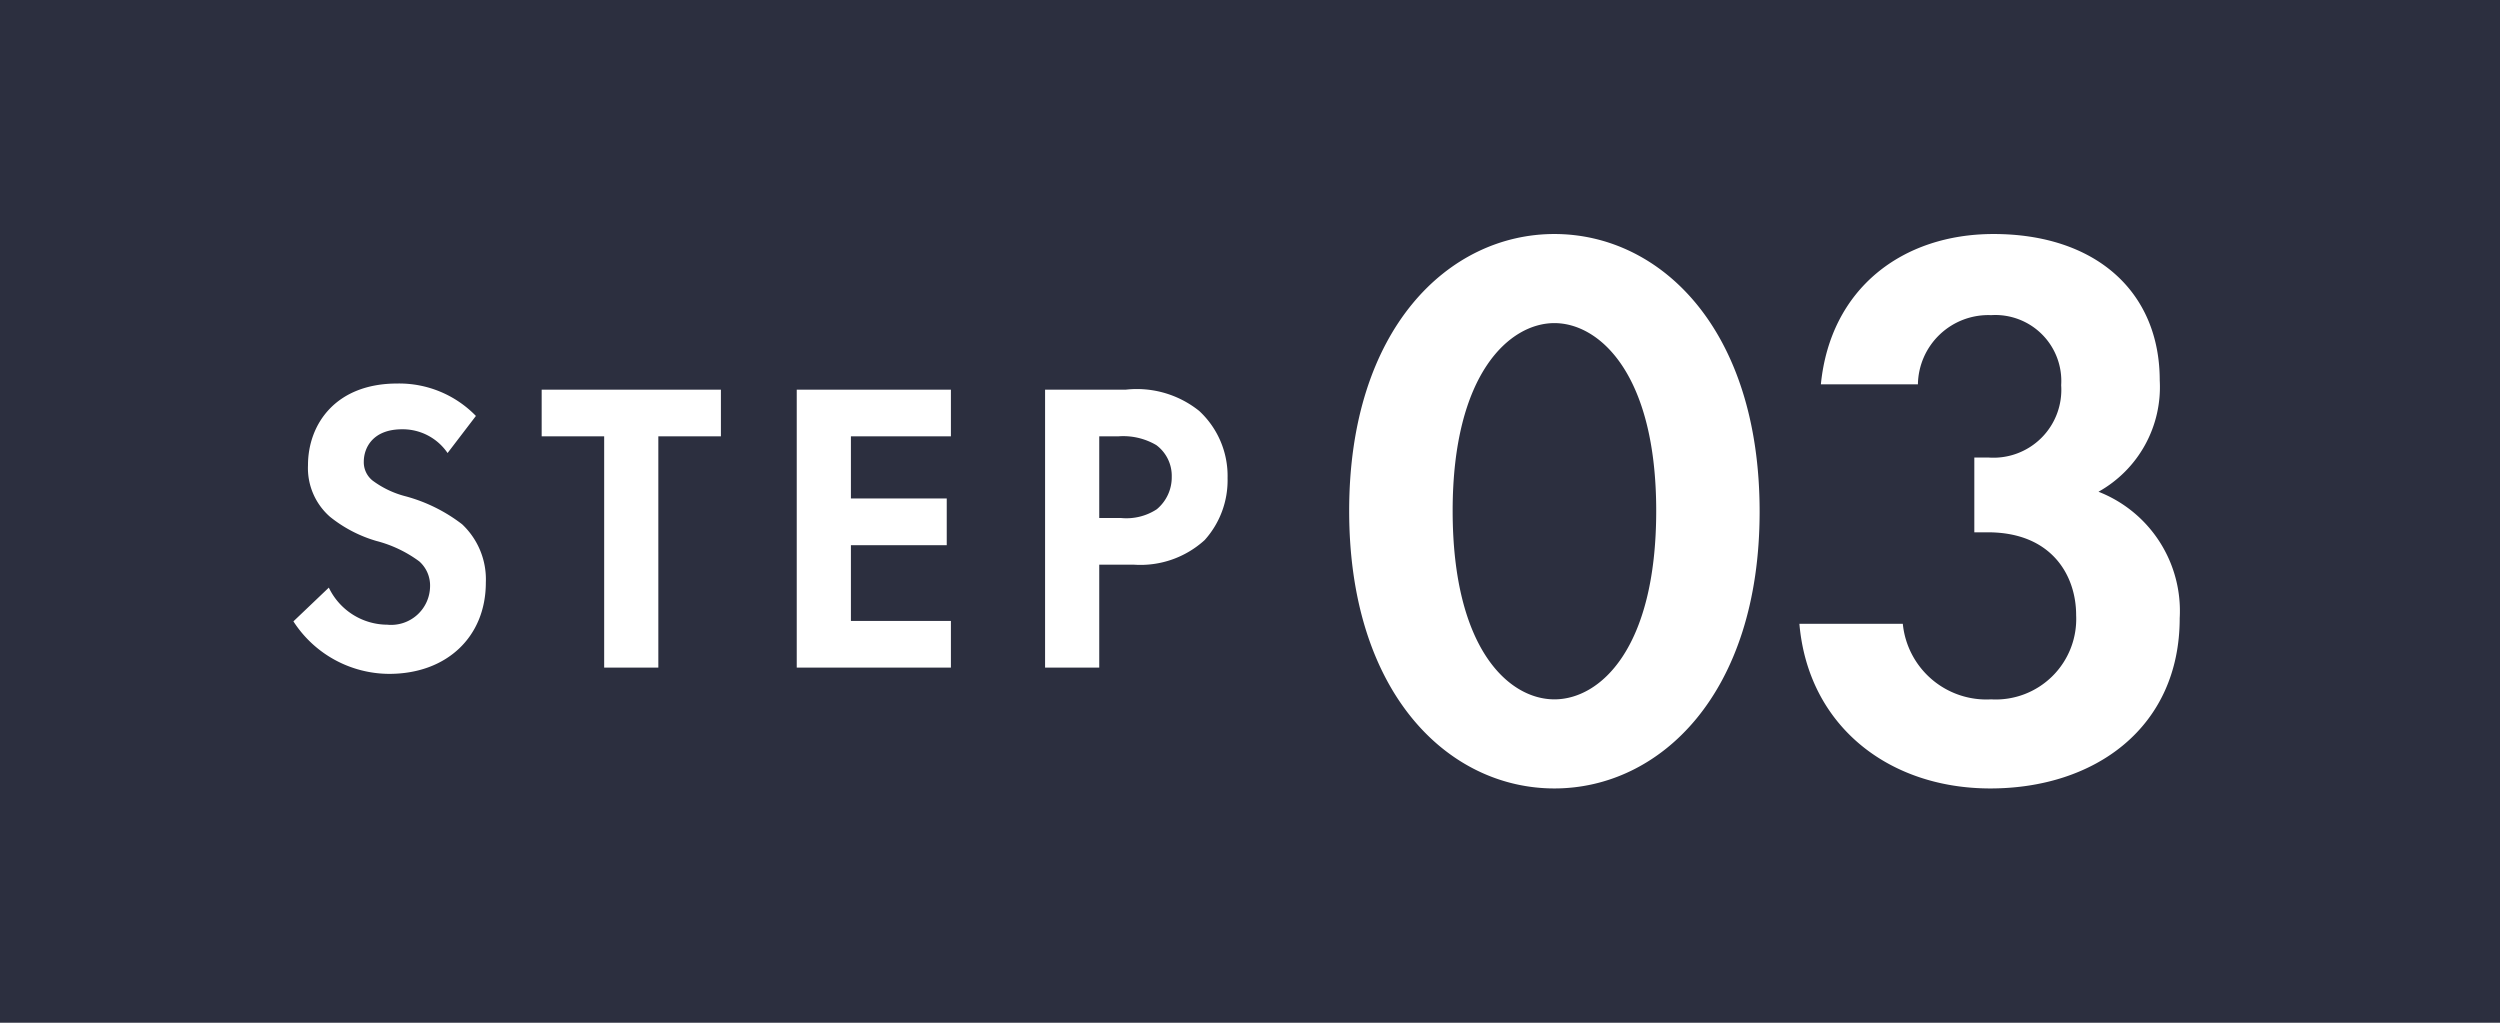
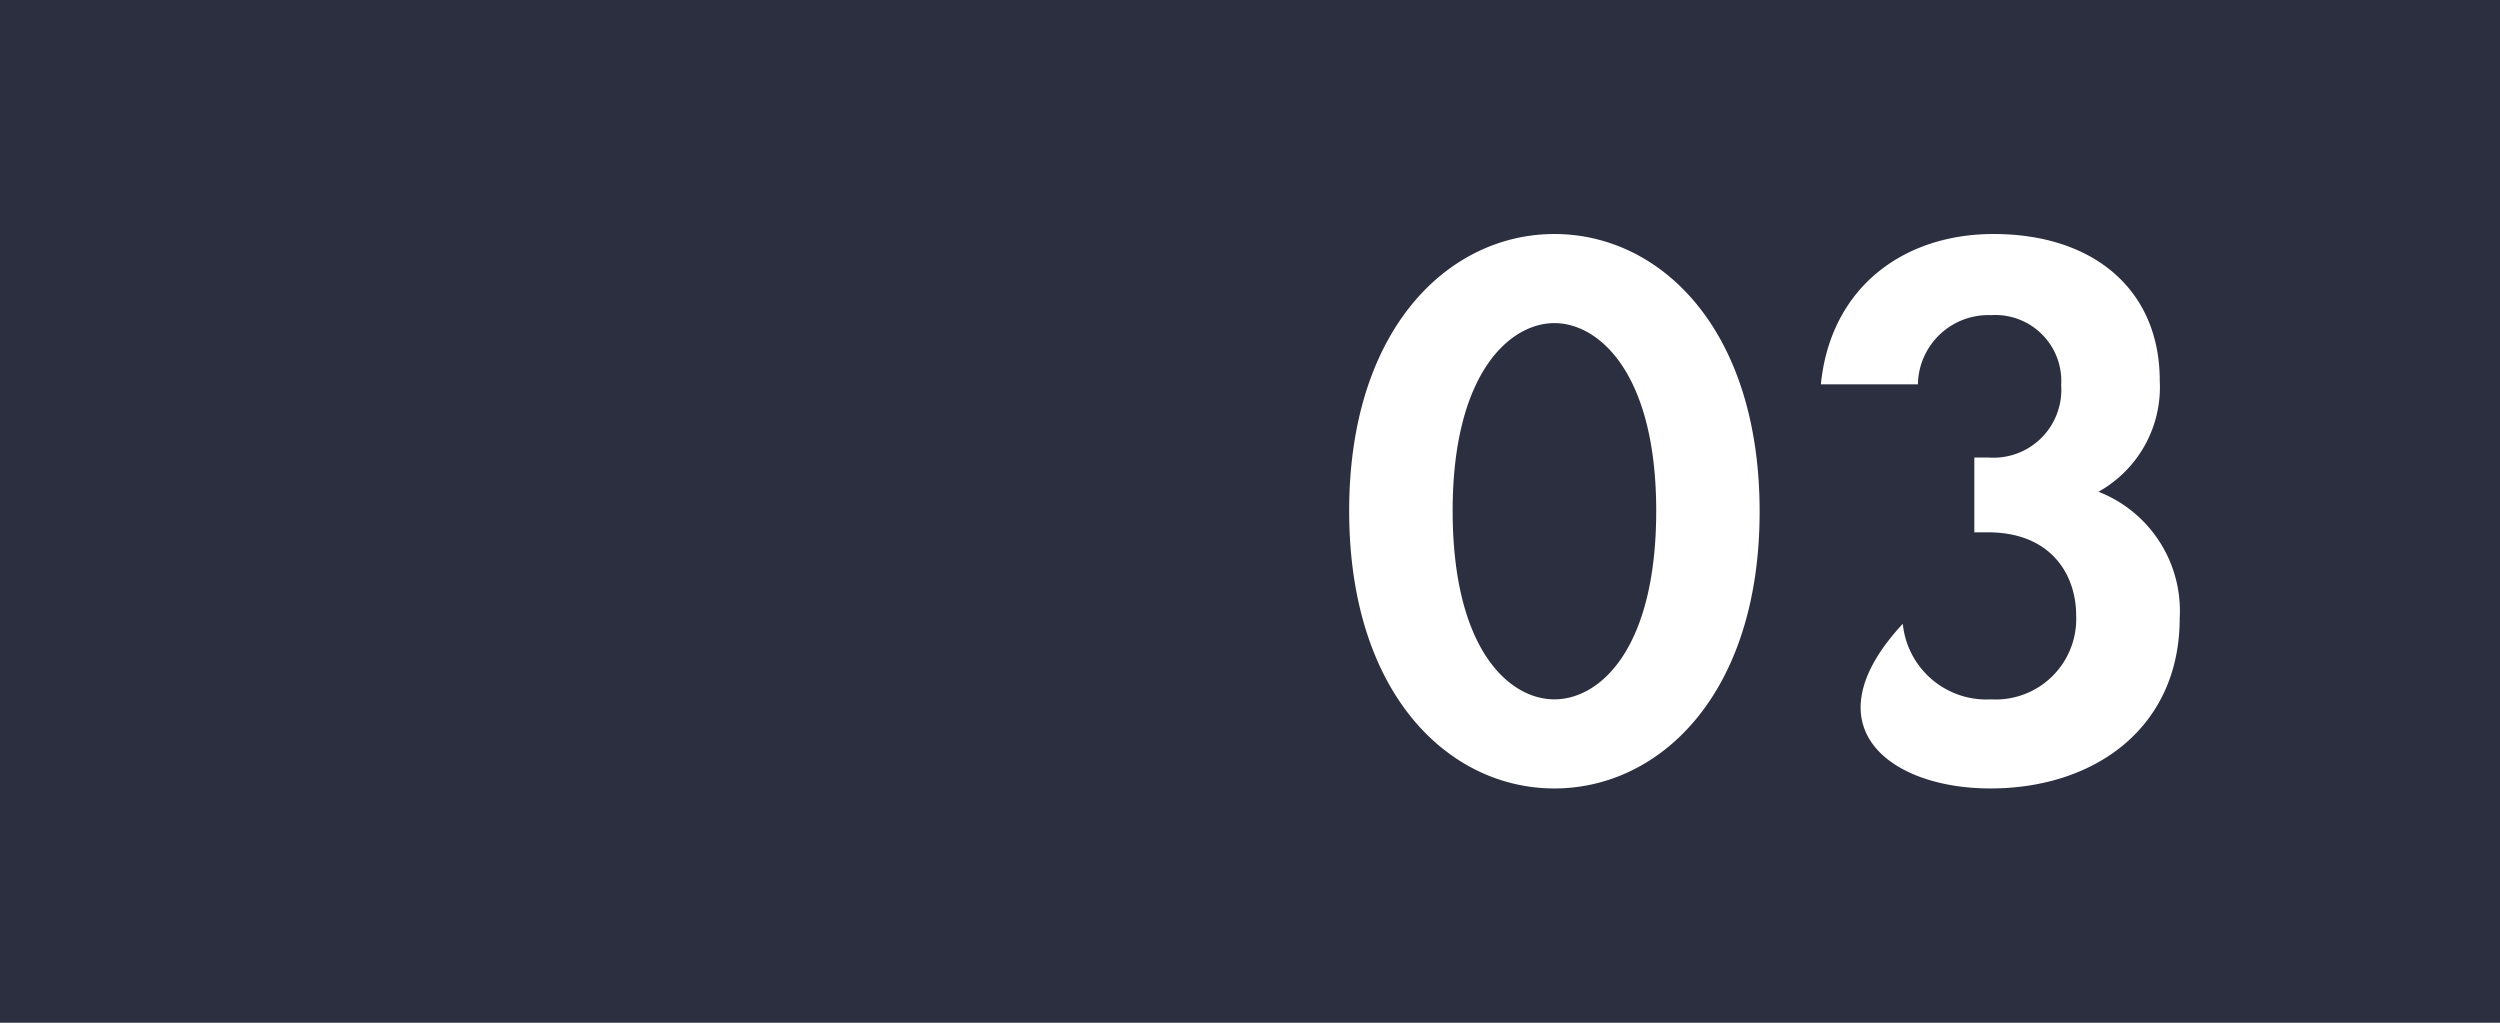
<svg xmlns="http://www.w3.org/2000/svg" width="132" height="54" viewBox="0 0 132 54">
  <g id="グループ_48777" data-name="グループ 48777" transform="translate(-438 -2120)">
    <rect id="長方形_10783" data-name="長方形 10783" width="132" height="54" transform="translate(438 2120)" fill="#2c2f3f" />
    <g id="グループ_48772" data-name="グループ 48772">
-       <path id="パス_147682" data-name="パス 147682" d="M-14.872-13.288A5.643,5.643,0,0,0-19.03-15c-3.256,0-4.708,2.156-4.708,4.312a3.415,3.415,0,0,0,1.166,2.728A7.061,7.061,0,0,0-20.13-6.688,6.573,6.573,0,0,1-17.864-5.61a1.7,1.7,0,0,1,.572,1.32,2.058,2.058,0,0,1-2.266,2.024,3.441,3.441,0,0,1-3.08-1.958l-1.87,1.782A6.04,6.04,0,0,0-19.448.33c3.036,0,5.1-1.958,5.1-4.818A3.991,3.991,0,0,0-15.6-7.568a8.537,8.537,0,0,0-2.97-1.474,5,5,0,0,1-1.76-.836,1.236,1.236,0,0,1-.462-.99c0-.748.484-1.716,2.024-1.716a2.866,2.866,0,0,1,2.4,1.254ZM-1.936-12.21v-2.464H-11.4v2.464h3.3V0h2.86V-12.21Zm12.144-2.464H2.068V0h8.14V-2.464H4.928v-4h5.06V-8.932H4.928V-12.21h5.28Zm4.972,0V0h2.86V-5.434h1.848a5.03,5.03,0,0,0,3.718-1.3,4.717,4.717,0,0,0,1.21-3.278,4.675,4.675,0,0,0-1.5-3.542,5.26,5.26,0,0,0-3.872-1.122Zm2.86,2.464h.99a3.444,3.444,0,0,1,2.024.462,2.021,2.021,0,0,1,.814,1.672,2.19,2.19,0,0,1-.792,1.716,2.927,2.927,0,0,1-1.87.462H18.04Z" transform="translate(478 2155.25)" fill="#fff" />
-       <path id="パス_147683" data-name="パス 147683" d="M-11.928.63c5.586,0,10.836-5,10.836-14.616,0-9.66-5.25-14.658-10.836-14.658s-10.836,5-10.836,14.616C-22.764-4.368-17.514.63-11.928.63Zm0-24.57c2.352,0,5.376,2.646,5.376,9.912,0,7.308-2.982,9.954-5.376,9.954S-17.3-6.72-17.3-14.028C-17.3-21.294-14.28-23.94-11.928-23.94ZM7.266-20.706A3.717,3.717,0,0,1,11.13-24.36a3.483,3.483,0,0,1,3.7,3.7A3.583,3.583,0,0,1,11-16.842h-.756v3.948h.714c3.4,0,4.662,2.31,4.662,4.368A4.251,4.251,0,0,1,11.13-4.074a4.434,4.434,0,0,1-4.662-3.99H1.008C1.47-2.688,5.712.63,11.088.63c5.544,0,10-3.234,10-8.988A6.757,6.757,0,0,0,16.8-15.036a6.327,6.327,0,0,0,3.234-5.88c0-4.7-3.4-7.728-8.778-7.728-4.788,0-8.61,2.856-9.114,7.938Z" transform="translate(532 2161)" fill="#fff" />
+       <path id="パス_147683" data-name="パス 147683" d="M-11.928.63c5.586,0,10.836-5,10.836-14.616,0-9.66-5.25-14.658-10.836-14.658s-10.836,5-10.836,14.616C-22.764-4.368-17.514.63-11.928.63Zm0-24.57c2.352,0,5.376,2.646,5.376,9.912,0,7.308-2.982,9.954-5.376,9.954S-17.3-6.72-17.3-14.028C-17.3-21.294-14.28-23.94-11.928-23.94ZM7.266-20.706A3.717,3.717,0,0,1,11.13-24.36a3.483,3.483,0,0,1,3.7,3.7A3.583,3.583,0,0,1,11-16.842h-.756v3.948h.714c3.4,0,4.662,2.31,4.662,4.368A4.251,4.251,0,0,1,11.13-4.074a4.434,4.434,0,0,1-4.662-3.99C1.47-2.688,5.712.63,11.088.63c5.544,0,10-3.234,10-8.988A6.757,6.757,0,0,0,16.8-15.036a6.327,6.327,0,0,0,3.234-5.88c0-4.7-3.4-7.728-8.778-7.728-4.788,0-8.61,2.856-9.114,7.938Z" transform="translate(532 2161)" fill="#fff" />
    </g>
  </g>
</svg>